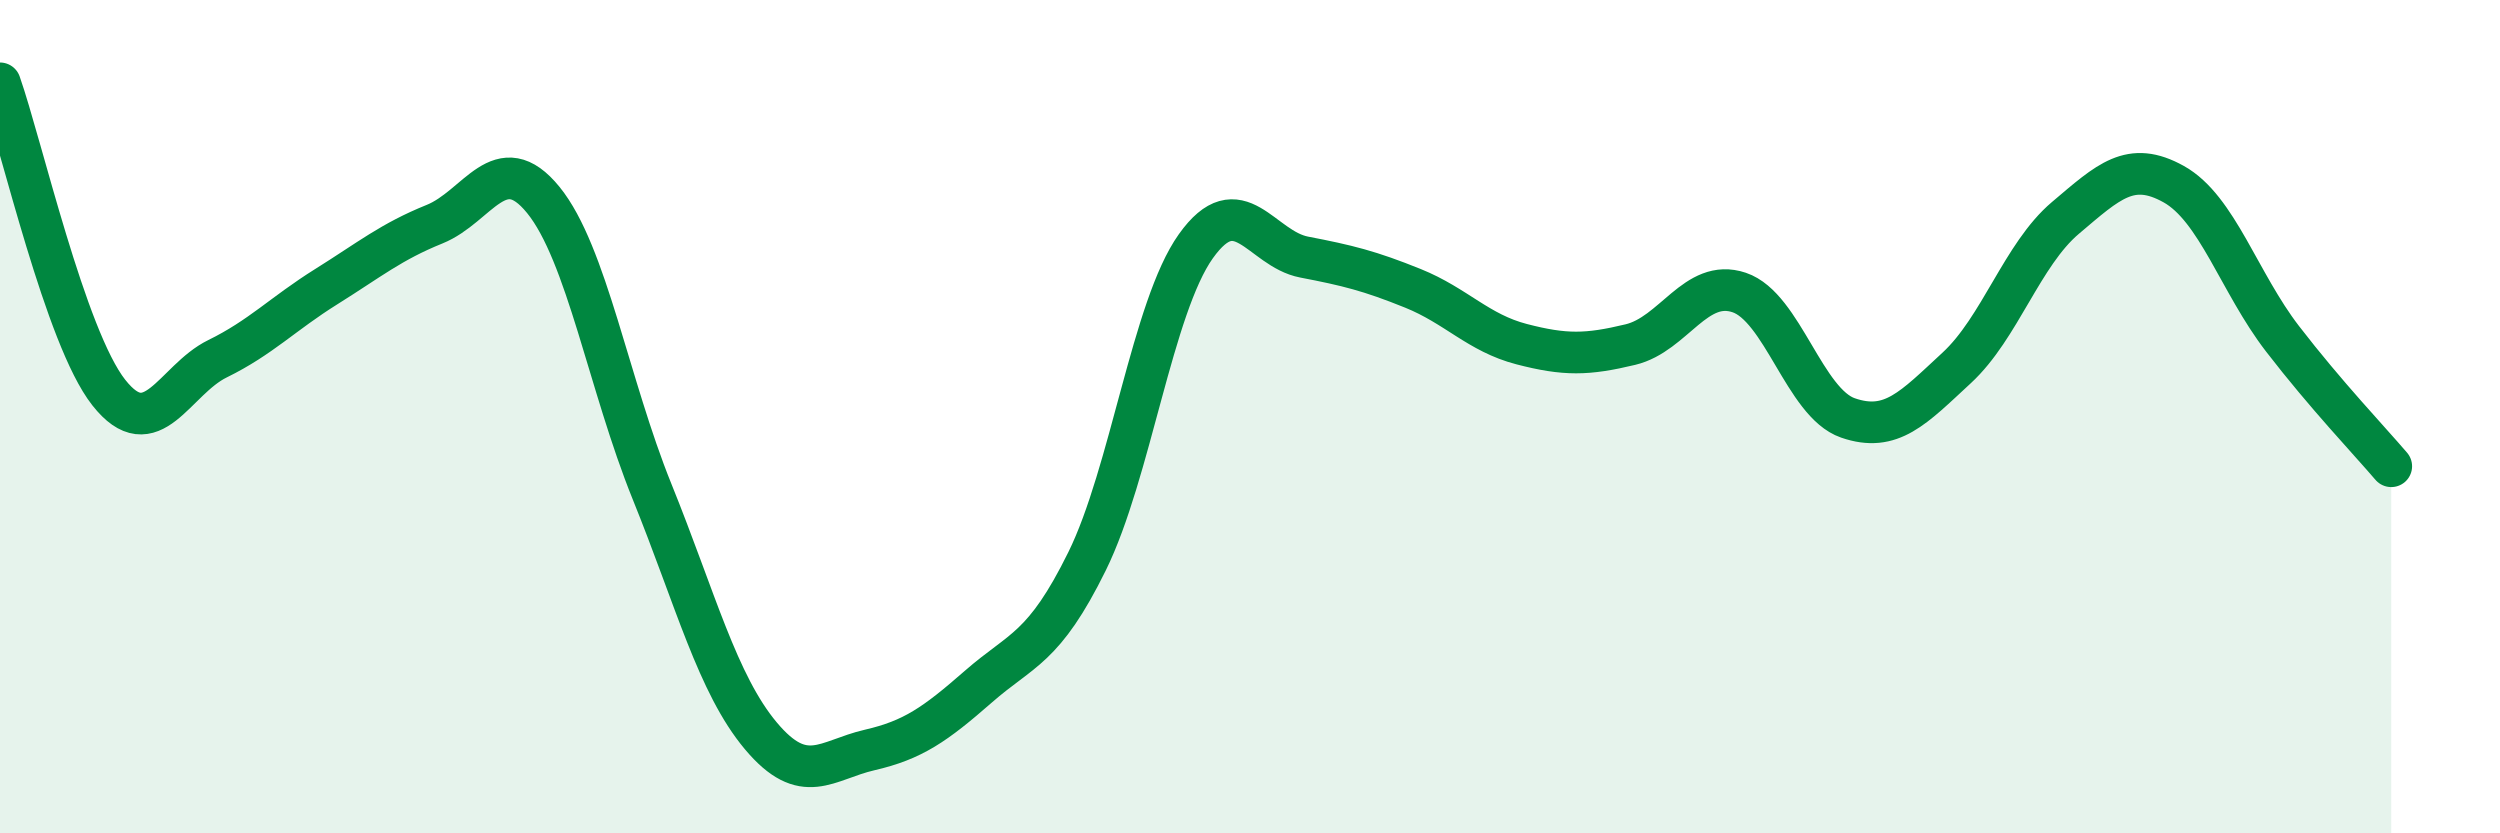
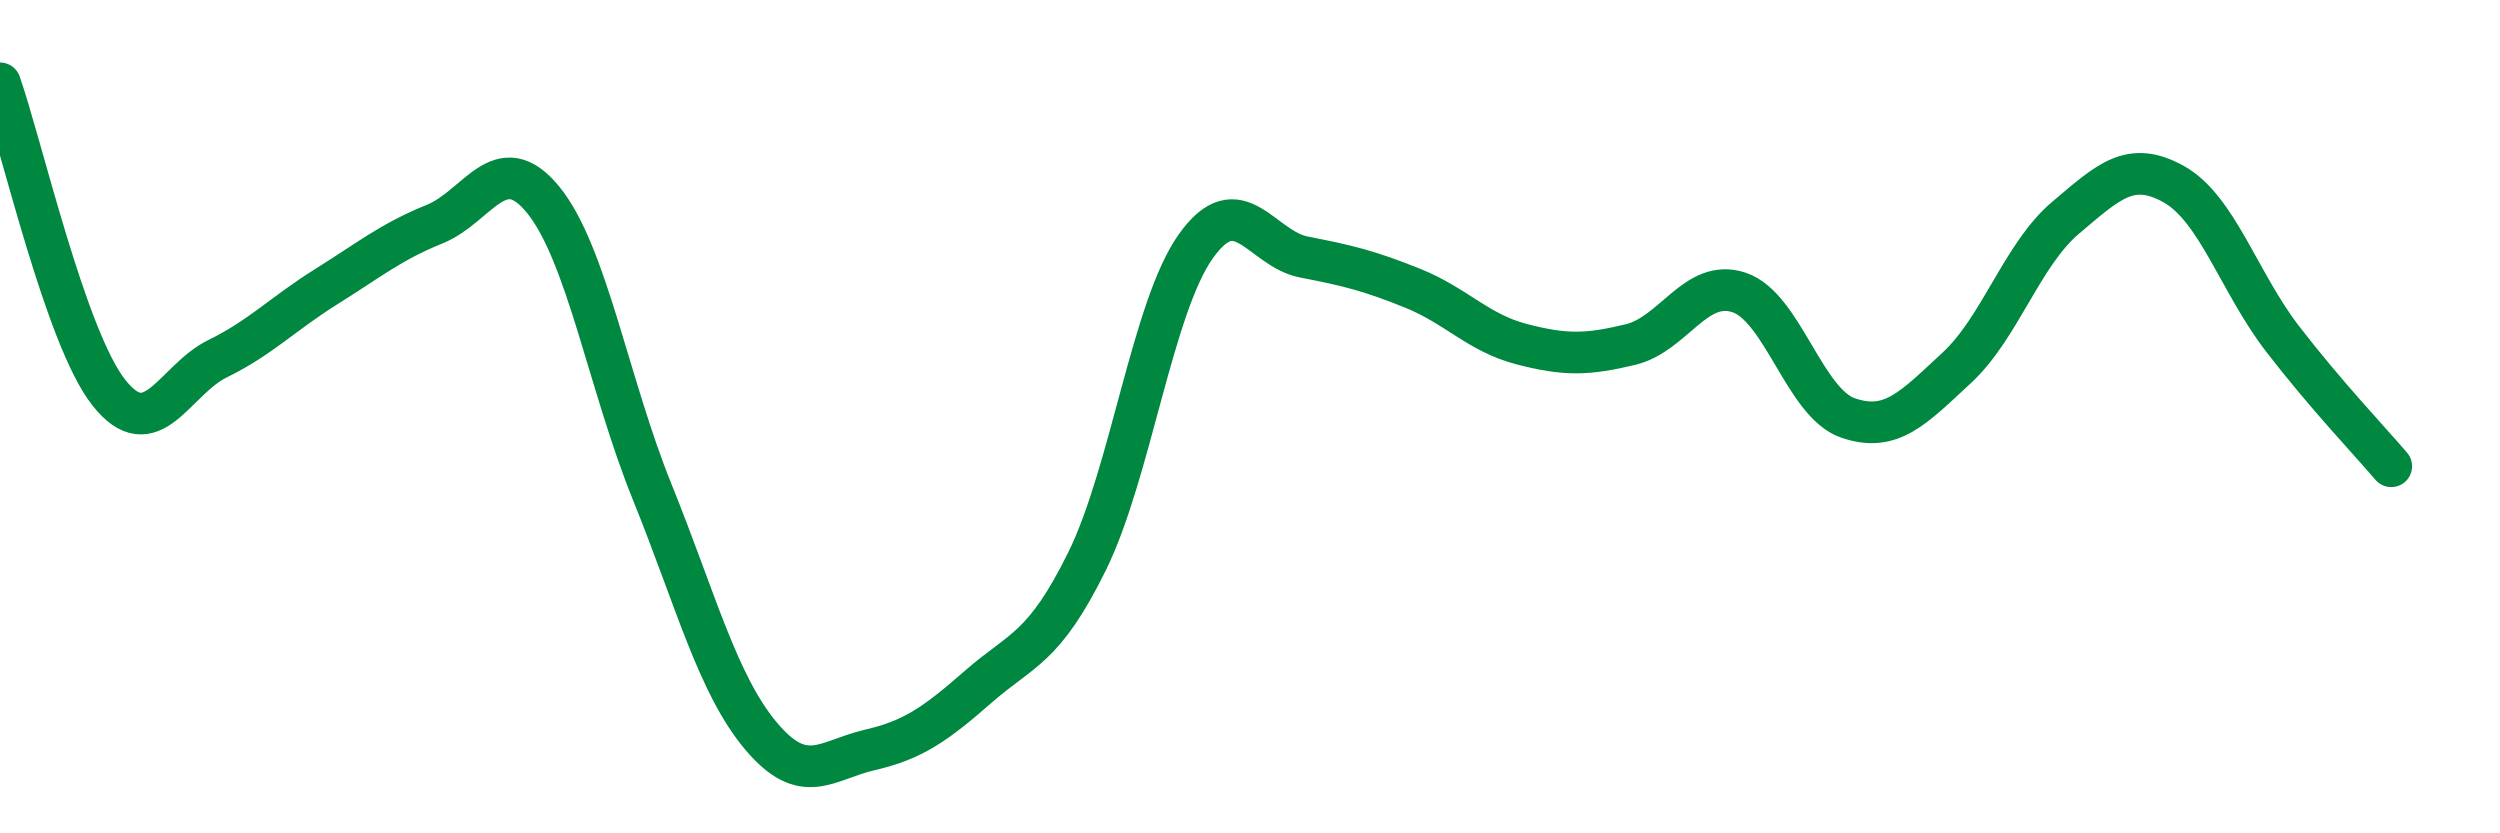
<svg xmlns="http://www.w3.org/2000/svg" width="60" height="20" viewBox="0 0 60 20">
-   <path d="M 0,2 C 0.52,3.48 1.57,8.1 2.61,9.42 C 3.65,10.74 4.18,9.12 5.22,8.61 C 6.26,8.1 6.79,7.53 7.83,6.88 C 8.87,6.23 9.39,5.8 10.43,5.38 C 11.47,4.96 12,3.52 13.04,4.8 C 14.08,6.08 14.61,9.23 15.65,11.8 C 16.69,14.37 17.22,16.42 18.26,17.66 C 19.3,18.9 19.83,18.24 20.87,18 C 21.91,17.76 22.44,17.39 23.48,16.48 C 24.52,15.57 25.05,15.58 26.09,13.47 C 27.13,11.36 27.66,7.37 28.7,5.91 C 29.74,4.45 30.26,5.97 31.3,6.17 C 32.34,6.37 32.87,6.5 33.91,6.92 C 34.95,7.34 35.48,7.99 36.52,8.26 C 37.56,8.53 38.09,8.52 39.13,8.27 C 40.17,8.02 40.7,6.67 41.74,7.02 C 42.78,7.37 43.31,9.67 44.35,10.03 C 45.39,10.39 45.92,9.79 46.96,8.83 C 48,7.87 48.53,6.11 49.57,5.23 C 50.61,4.35 51.13,3.84 52.17,4.42 C 53.21,5 53.74,6.78 54.78,8.13 C 55.82,9.48 56.87,10.58 57.39,11.19L57.39 20L0 20Z" fill="#008740" opacity="0.1" stroke-linecap="round" stroke-linejoin="round" />
  <path d="M 0,2 C 0.52,3.48 1.57,8.1 2.61,9.42 C 3.65,10.74 4.18,9.12 5.22,8.61 C 6.26,8.1 6.79,7.53 7.83,6.88 C 8.87,6.23 9.39,5.8 10.43,5.38 C 11.47,4.96 12,3.52 13.04,4.8 C 14.08,6.08 14.61,9.23 15.65,11.8 C 16.69,14.37 17.22,16.42 18.26,17.66 C 19.3,18.9 19.83,18.24 20.87,18 C 21.91,17.76 22.44,17.39 23.48,16.48 C 24.52,15.57 25.05,15.58 26.09,13.47 C 27.13,11.36 27.66,7.37 28.7,5.91 C 29.74,4.45 30.26,5.97 31.3,6.17 C 32.34,6.37 32.87,6.5 33.91,6.92 C 34.95,7.34 35.48,7.99 36.52,8.26 C 37.56,8.53 38.09,8.52 39.13,8.27 C 40.17,8.02 40.7,6.67 41.74,7.02 C 42.78,7.37 43.31,9.67 44.35,10.03 C 45.39,10.39 45.92,9.79 46.96,8.83 C 48,7.87 48.53,6.11 49.57,5.23 C 50.61,4.35 51.13,3.84 52.17,4.42 C 53.21,5 53.74,6.78 54.78,8.13 C 55.82,9.48 56.87,10.58 57.39,11.19" stroke="#008740" stroke-width="1" fill="none" stroke-linecap="round" stroke-linejoin="round" />
</svg>